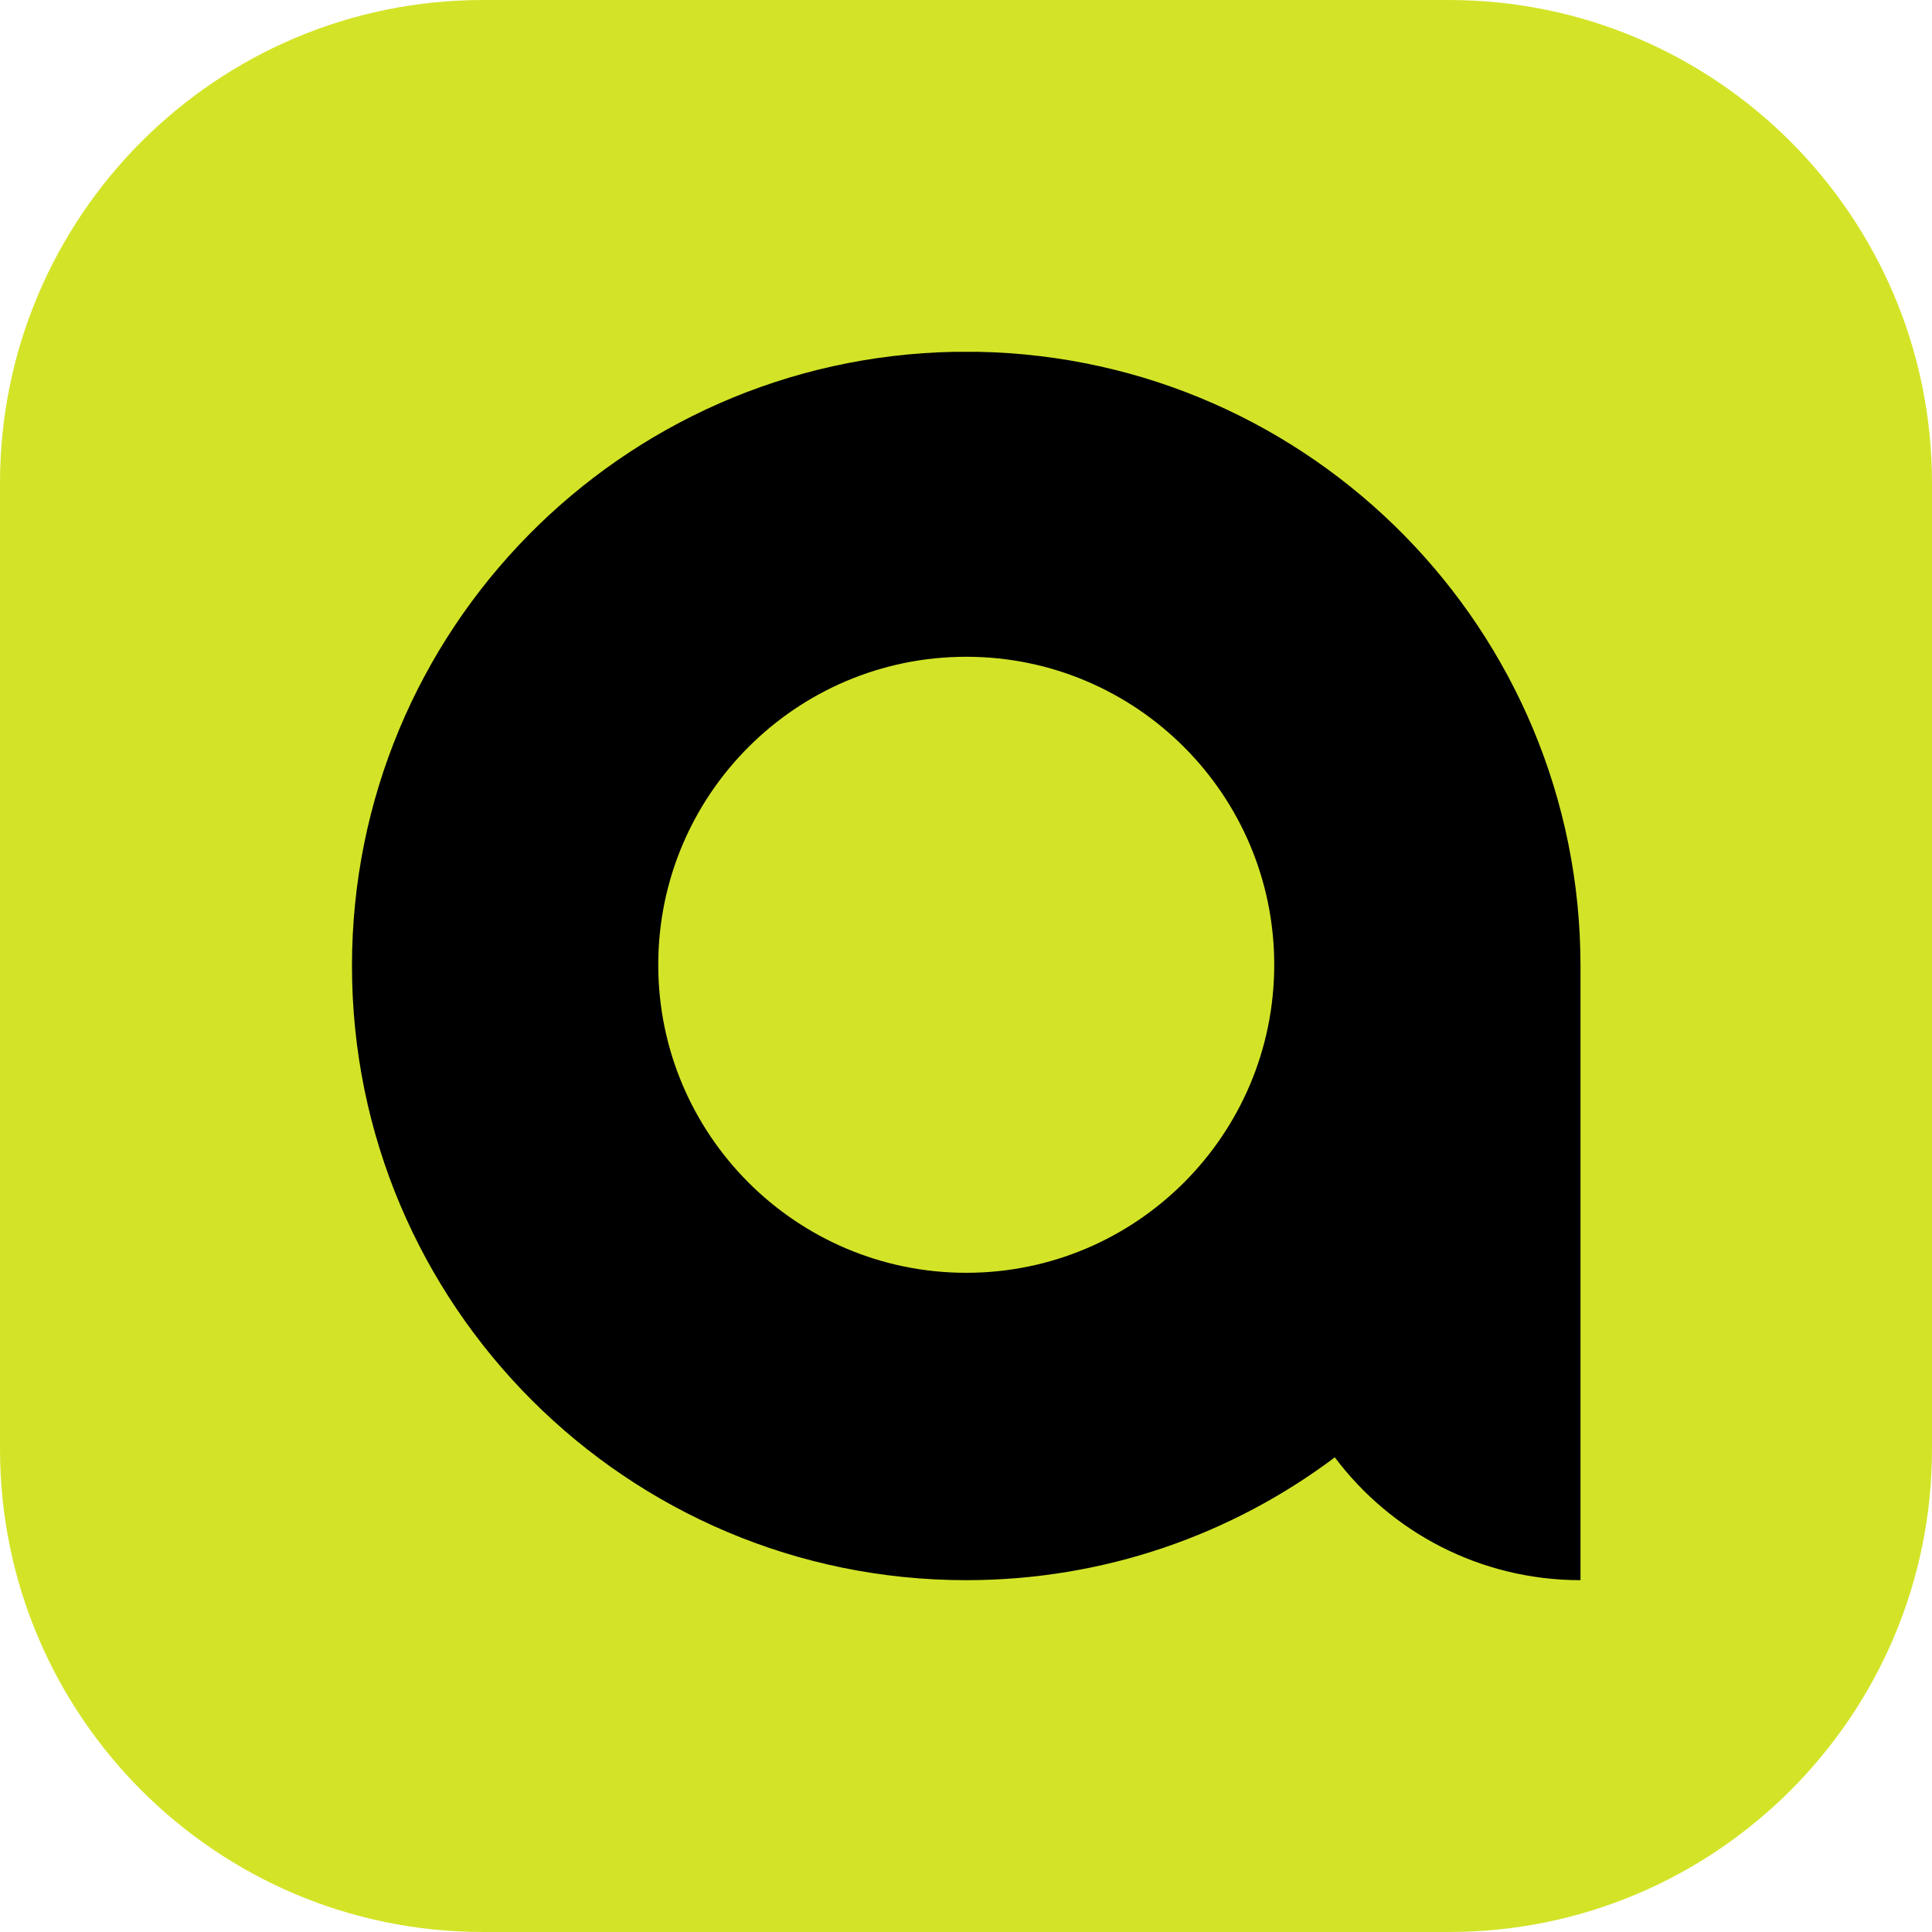
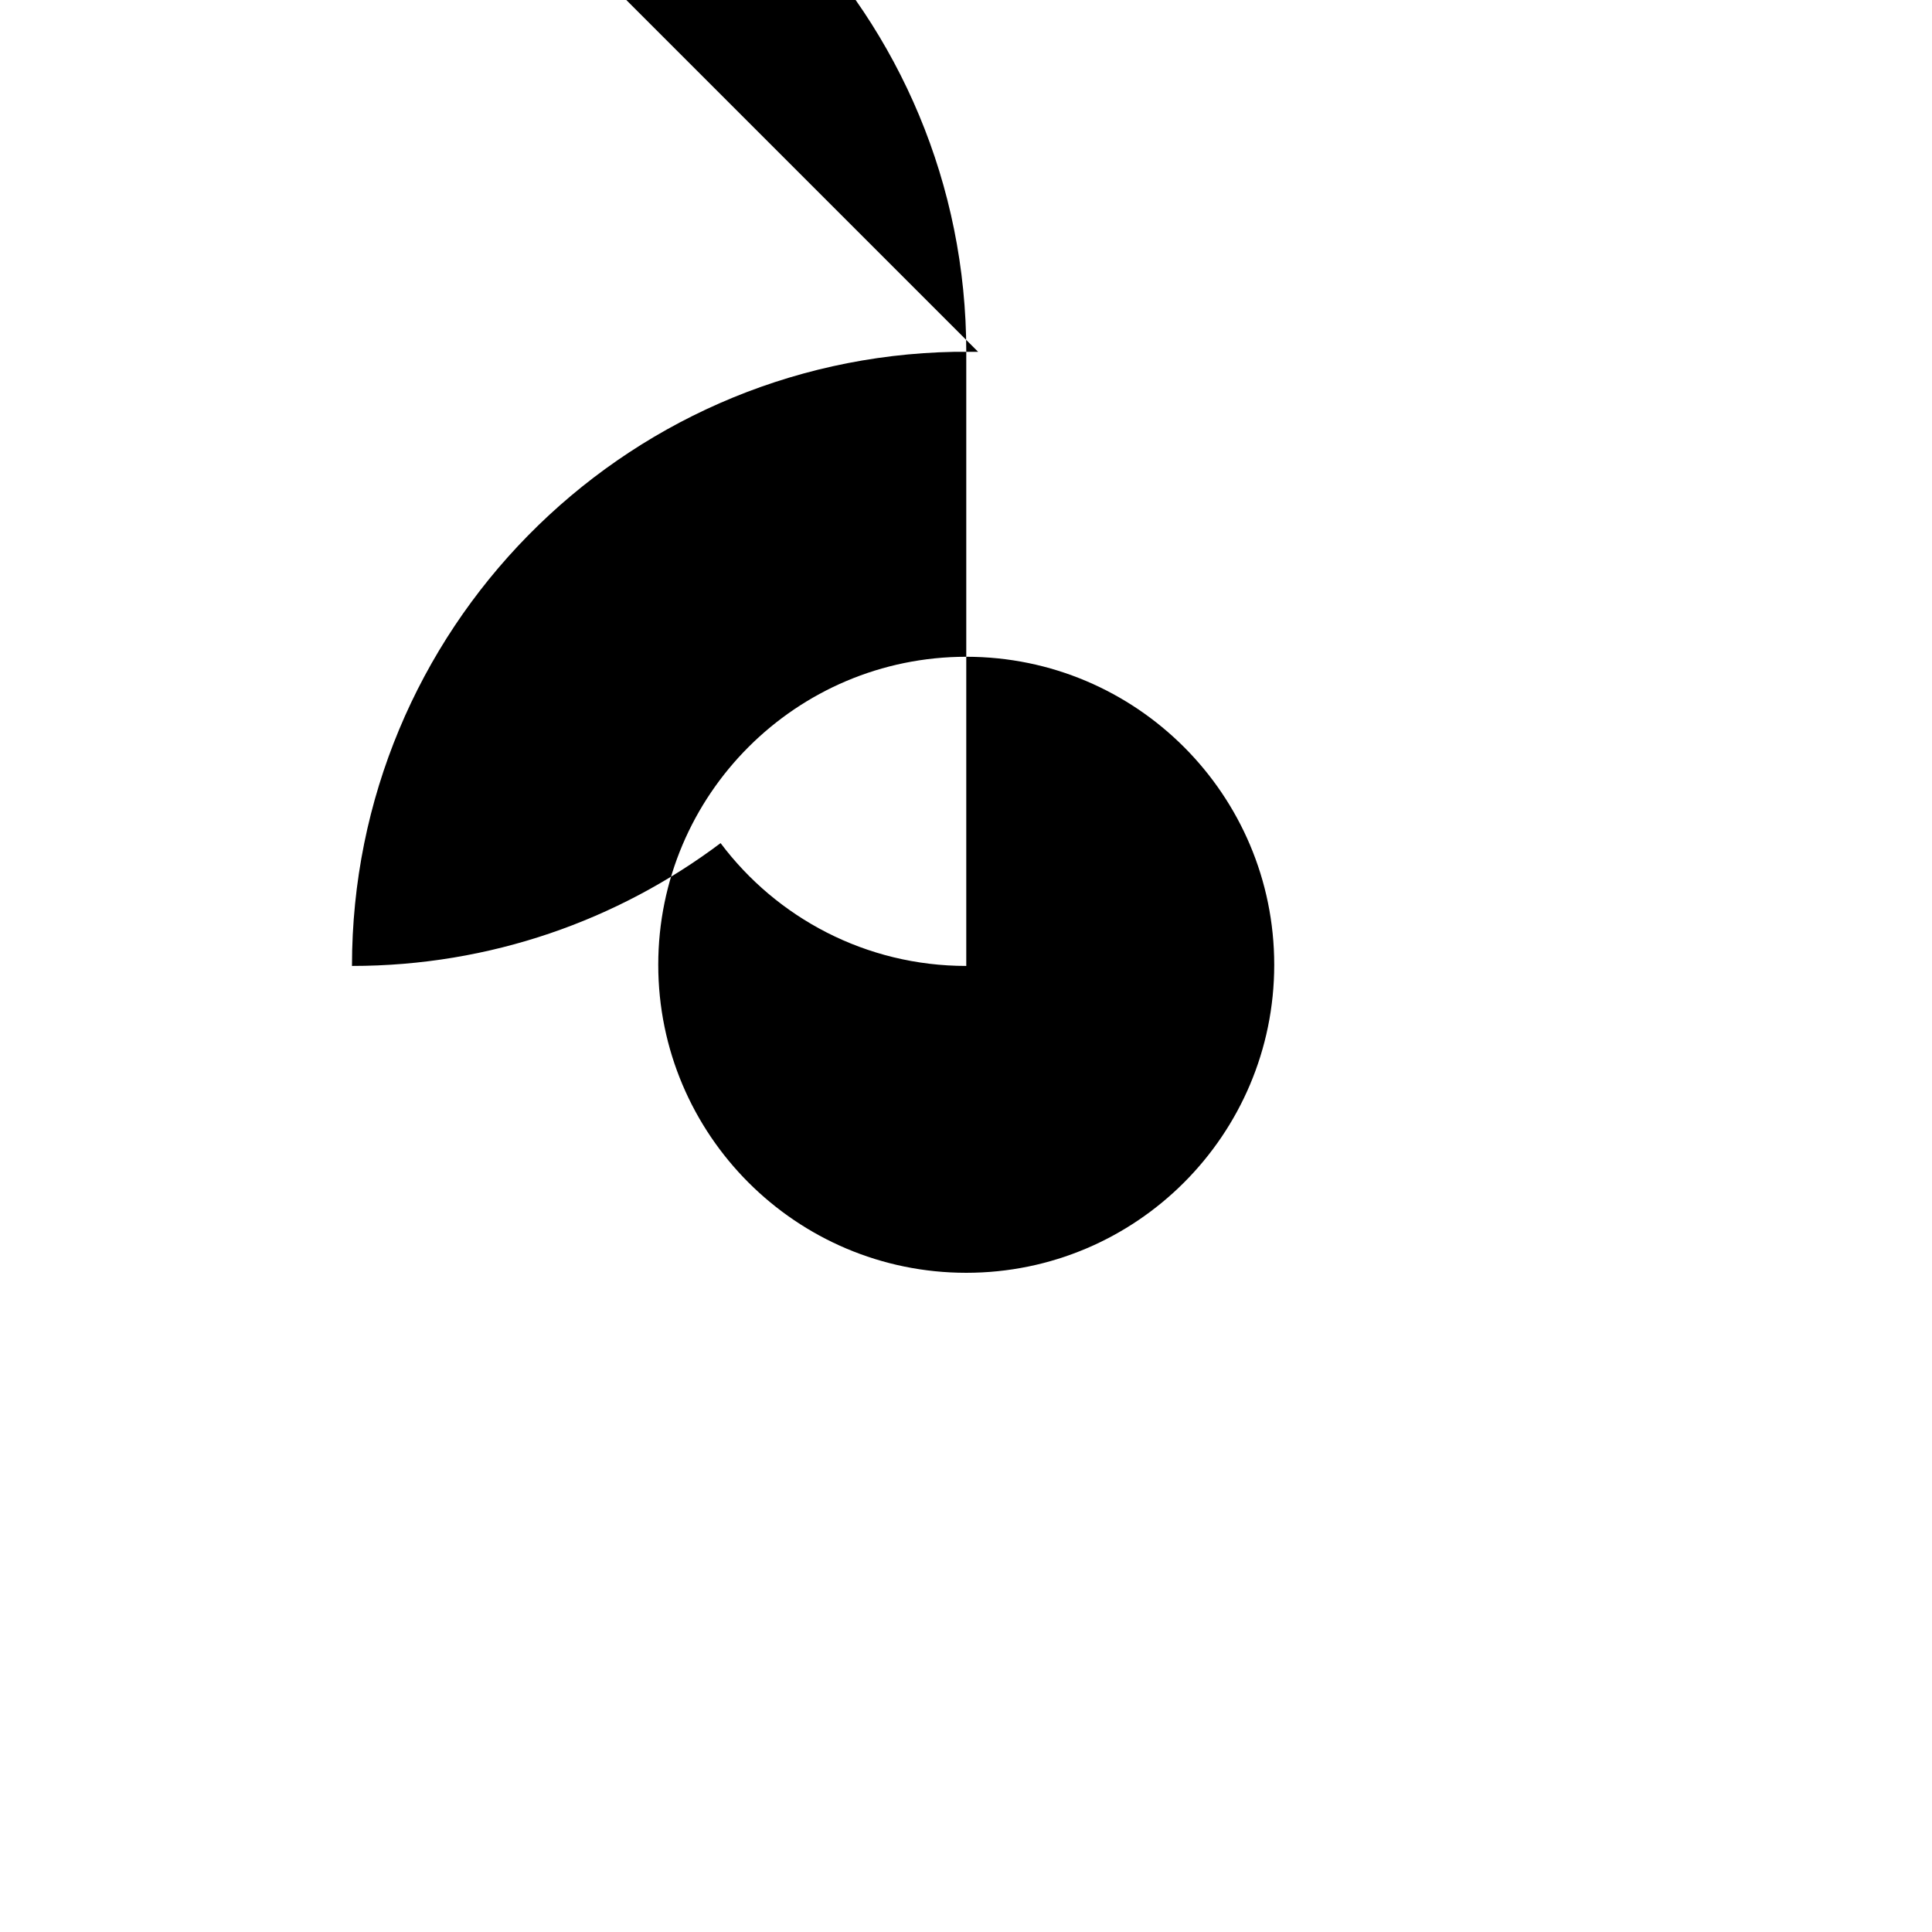
<svg xmlns="http://www.w3.org/2000/svg" width="100%" height="100%" viewBox="0 0 633 633" version="1.1" xml:space="preserve" style="fill-rule:evenodd;clip-rule:evenodd;stroke-linejoin:round;stroke-miterlimit:2;">
  <g>
-     <path d="M633,158.25l0,316.5c0,87.341 -70.909,158.25 -158.25,158.25l-316.5,0c-87.341,0 -158.25,-70.909 -158.25,-158.25l0,-316.5c0,-87.341 70.909,-158.25 158.25,-158.25l316.5,0c87.341,0 158.25,70.909 158.25,158.25Z" style="fill:#d3e428;" />
-     <path d="M320.469,115.272l-7.782,-0c-109.343,2.08 -197.364,91.362 -197.364,201.208c0,111.148 90.118,201.248 201.245,201.248c45.32,0 87.135,-14.979 120.771,-40.24c18.341,24.446 47.587,40.24 80.494,40.24l0,-201.248c0,-109.846 -88.02,-199.128 -197.364,-201.208Zm-3.881,99.91c55.686,-0 100.899,45.217 100.899,100.919c-0,55.702 -45.213,100.918 -100.899,100.918c-55.705,0 -100.918,-45.216 -100.918,-100.918c-0,-55.702 45.213,-100.919 100.918,-100.919Z" style="fill-rule:nonzero;" />
+     <path d="M320.469,115.272l-7.782,-0c-109.343,2.08 -197.364,91.362 -197.364,201.208c45.32,0 87.135,-14.979 120.771,-40.24c18.341,24.446 47.587,40.24 80.494,40.24l0,-201.248c0,-109.846 -88.02,-199.128 -197.364,-201.208Zm-3.881,99.91c55.686,-0 100.899,45.217 100.899,100.919c-0,55.702 -45.213,100.918 -100.899,100.918c-55.705,0 -100.918,-45.216 -100.918,-100.918c-0,-55.702 45.213,-100.919 100.918,-100.919Z" style="fill-rule:nonzero;" />
  </g>
</svg>